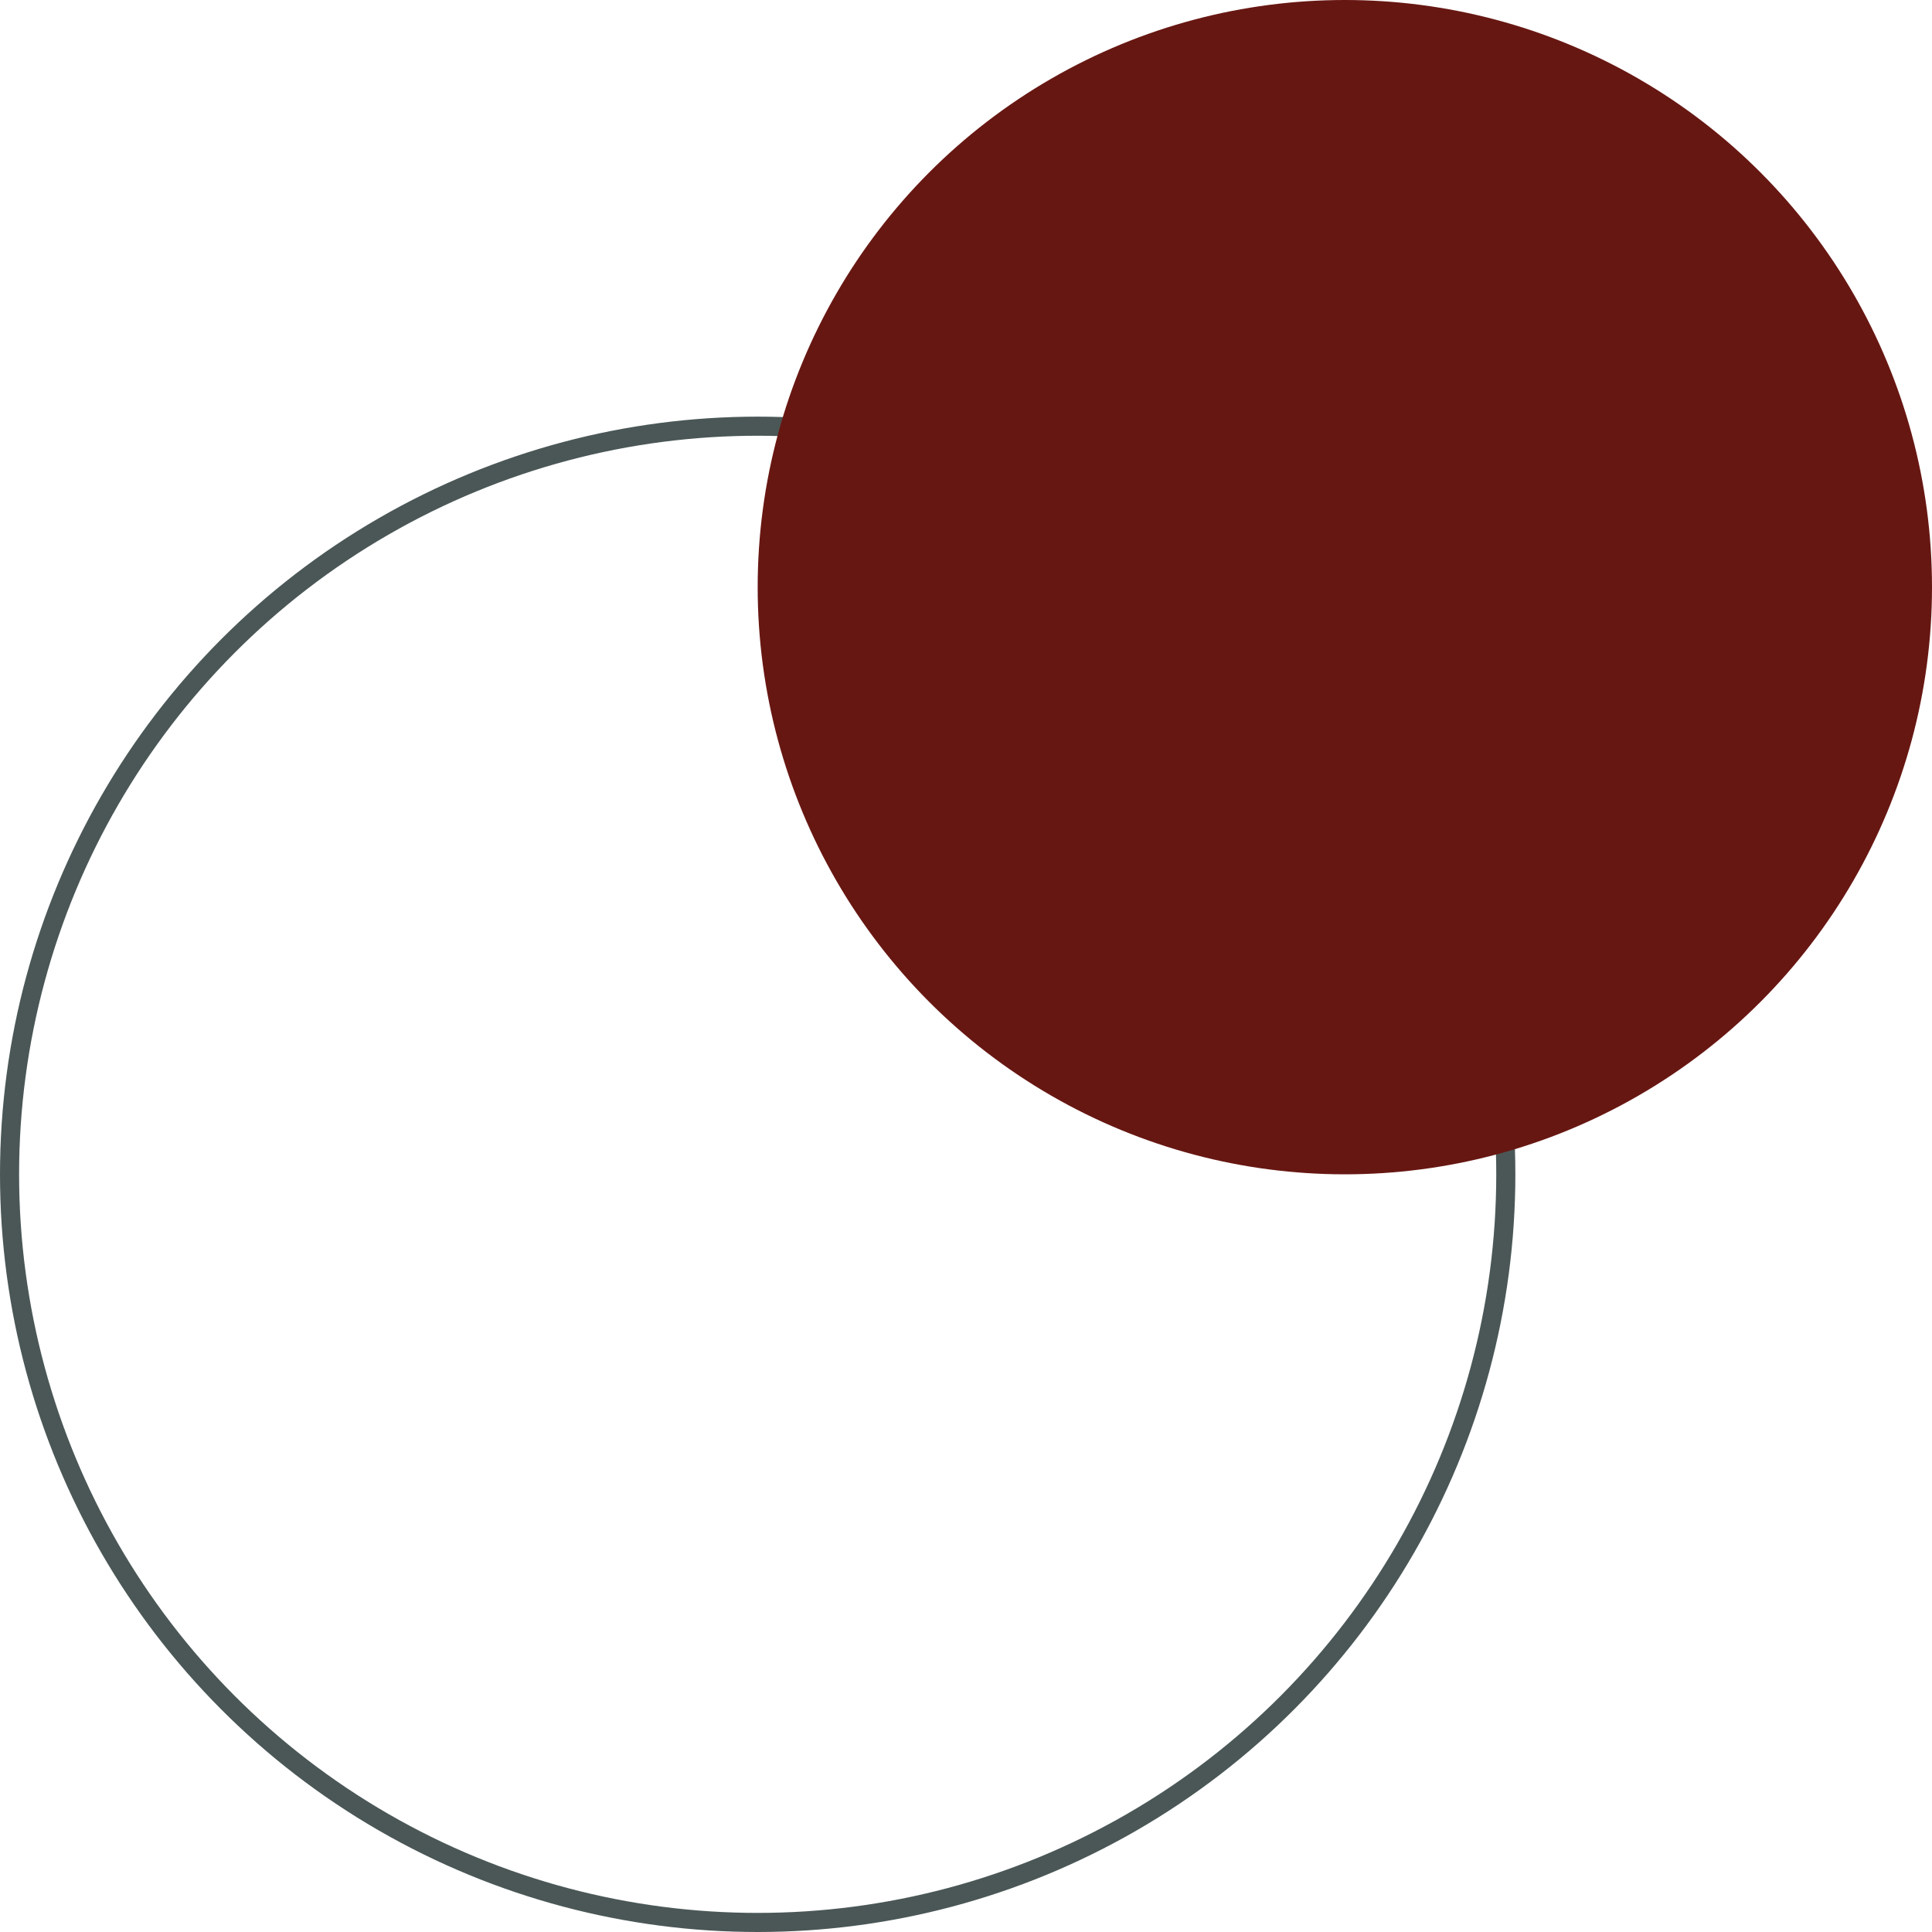
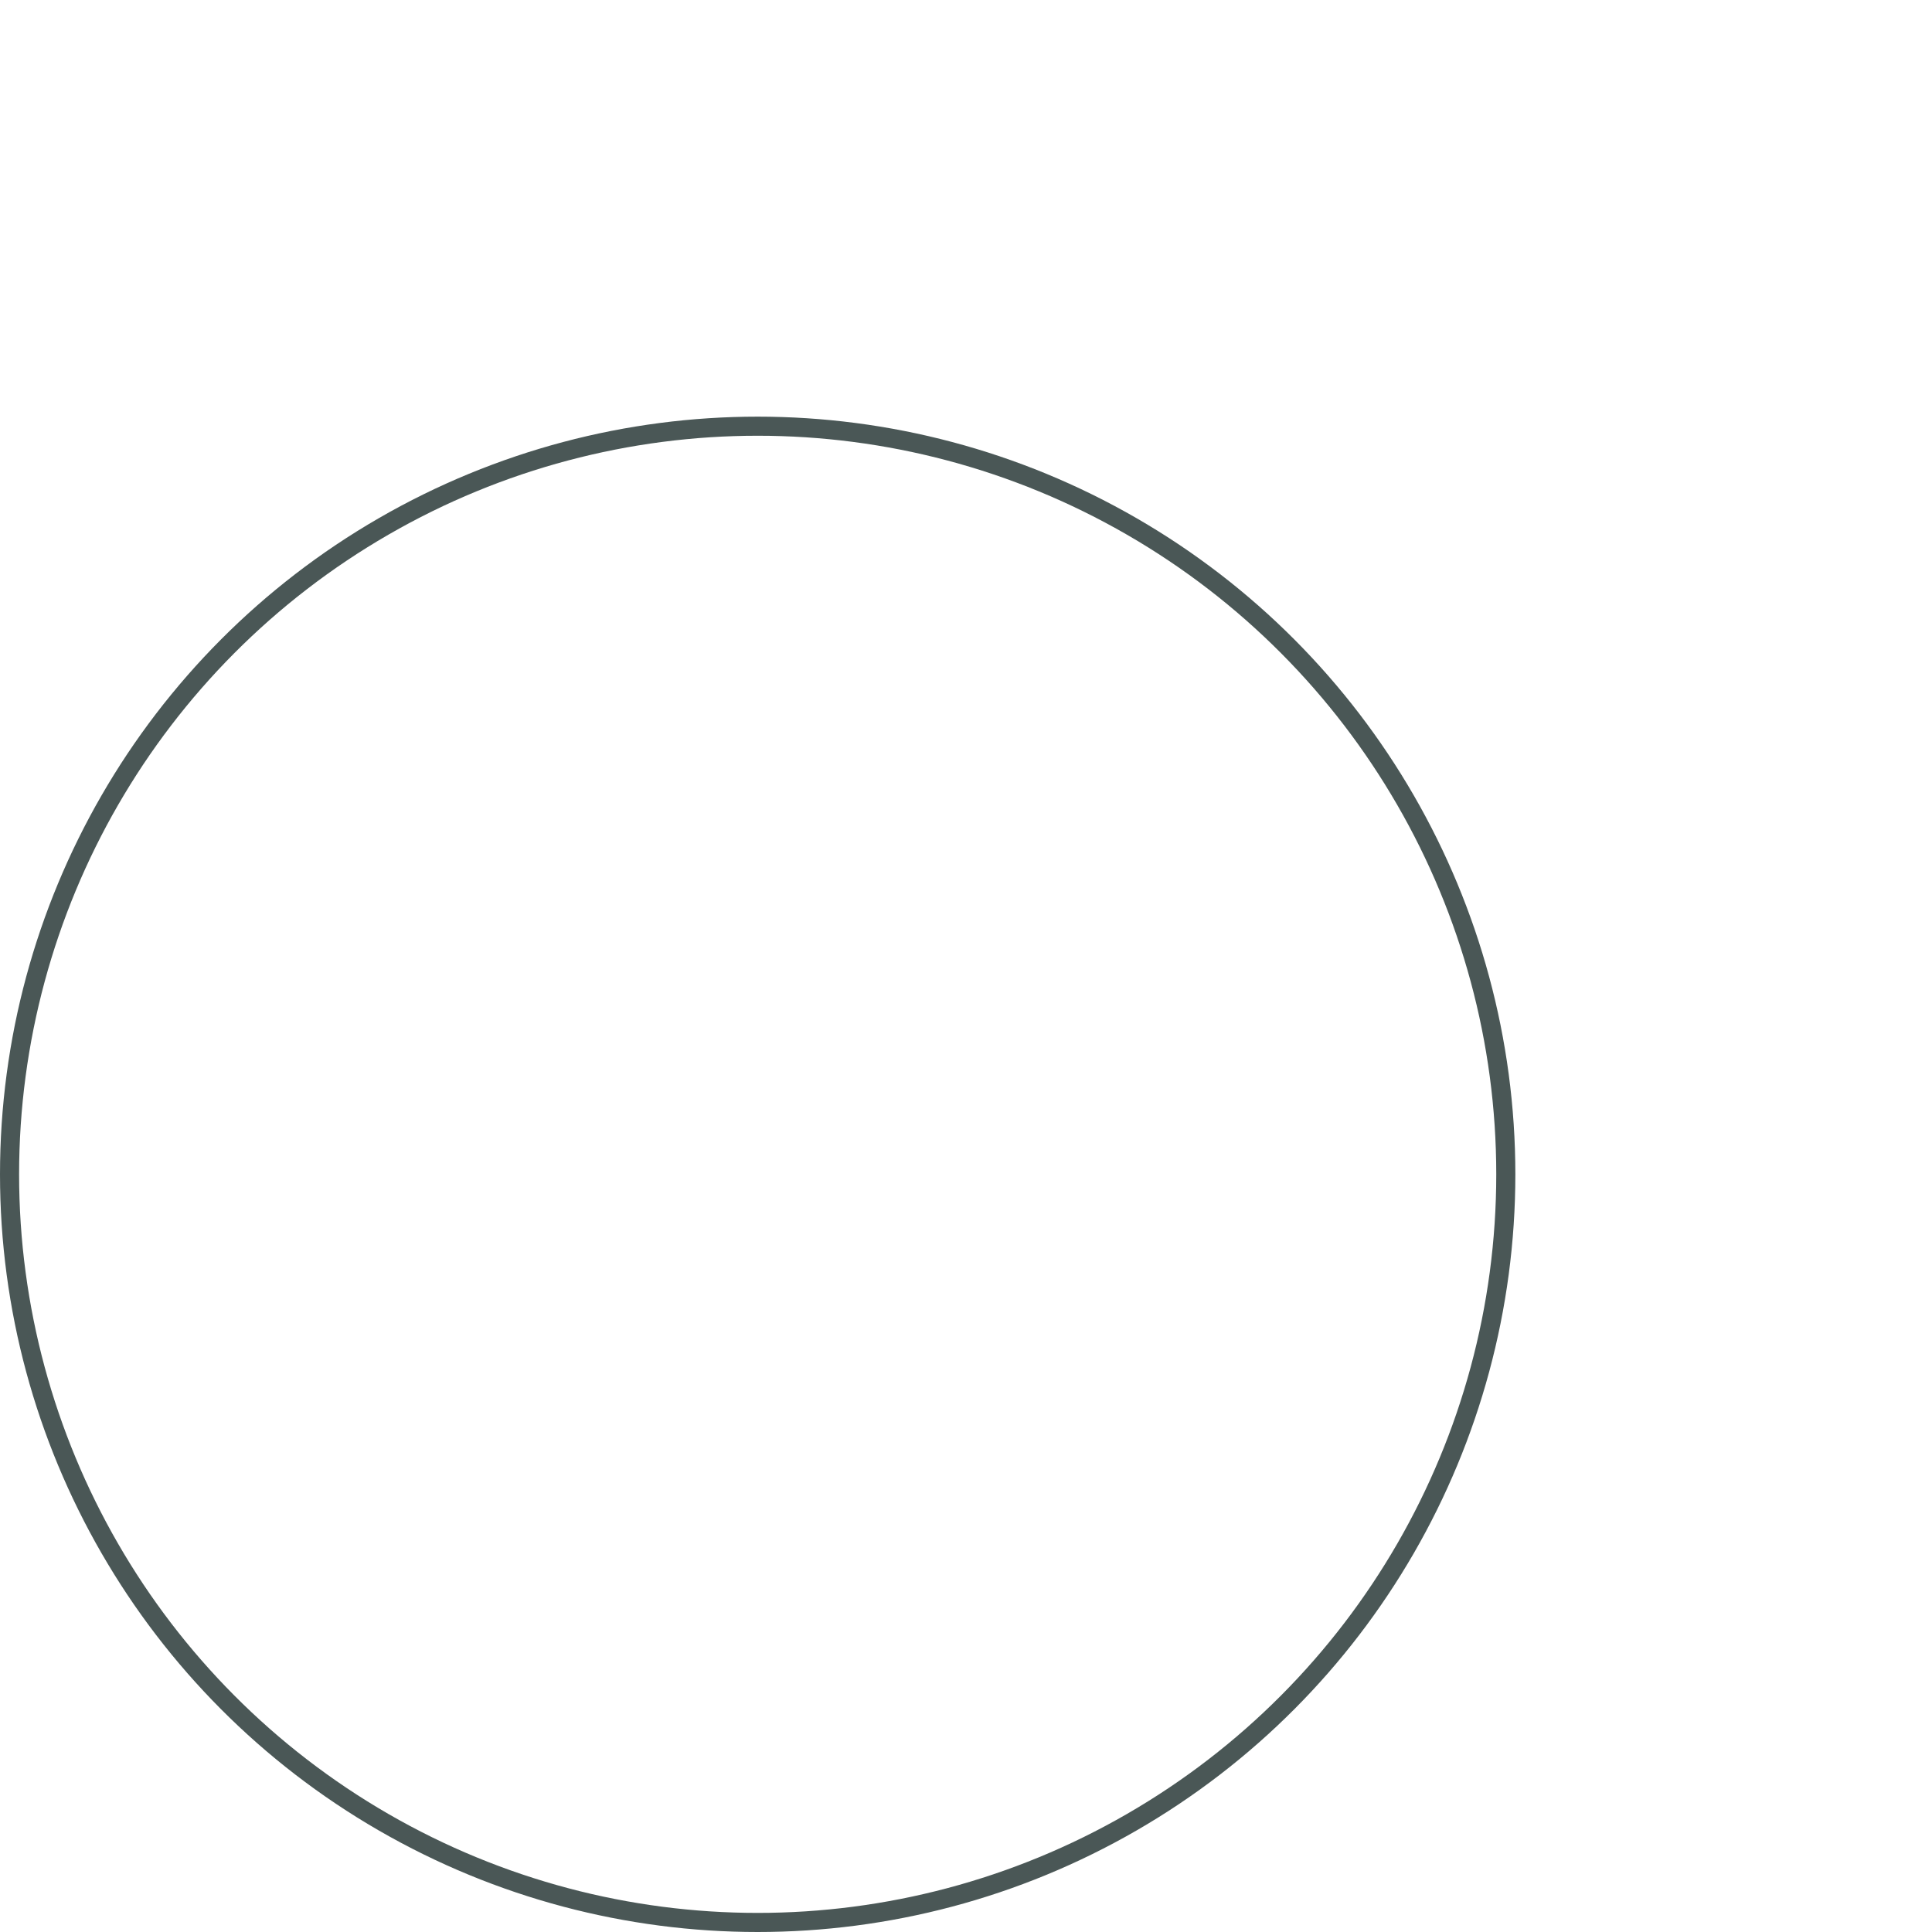
<svg xmlns="http://www.w3.org/2000/svg" viewBox="0 0 101.18 101.18">
  <circle cx="39.68" cy="61.5" r="39.18" fill="none" stroke="#4a5756" stroke-miterlimit="10" />
-   <circle cx="70.43" cy="30.75" r="30.75" fill="#671712" />
</svg>